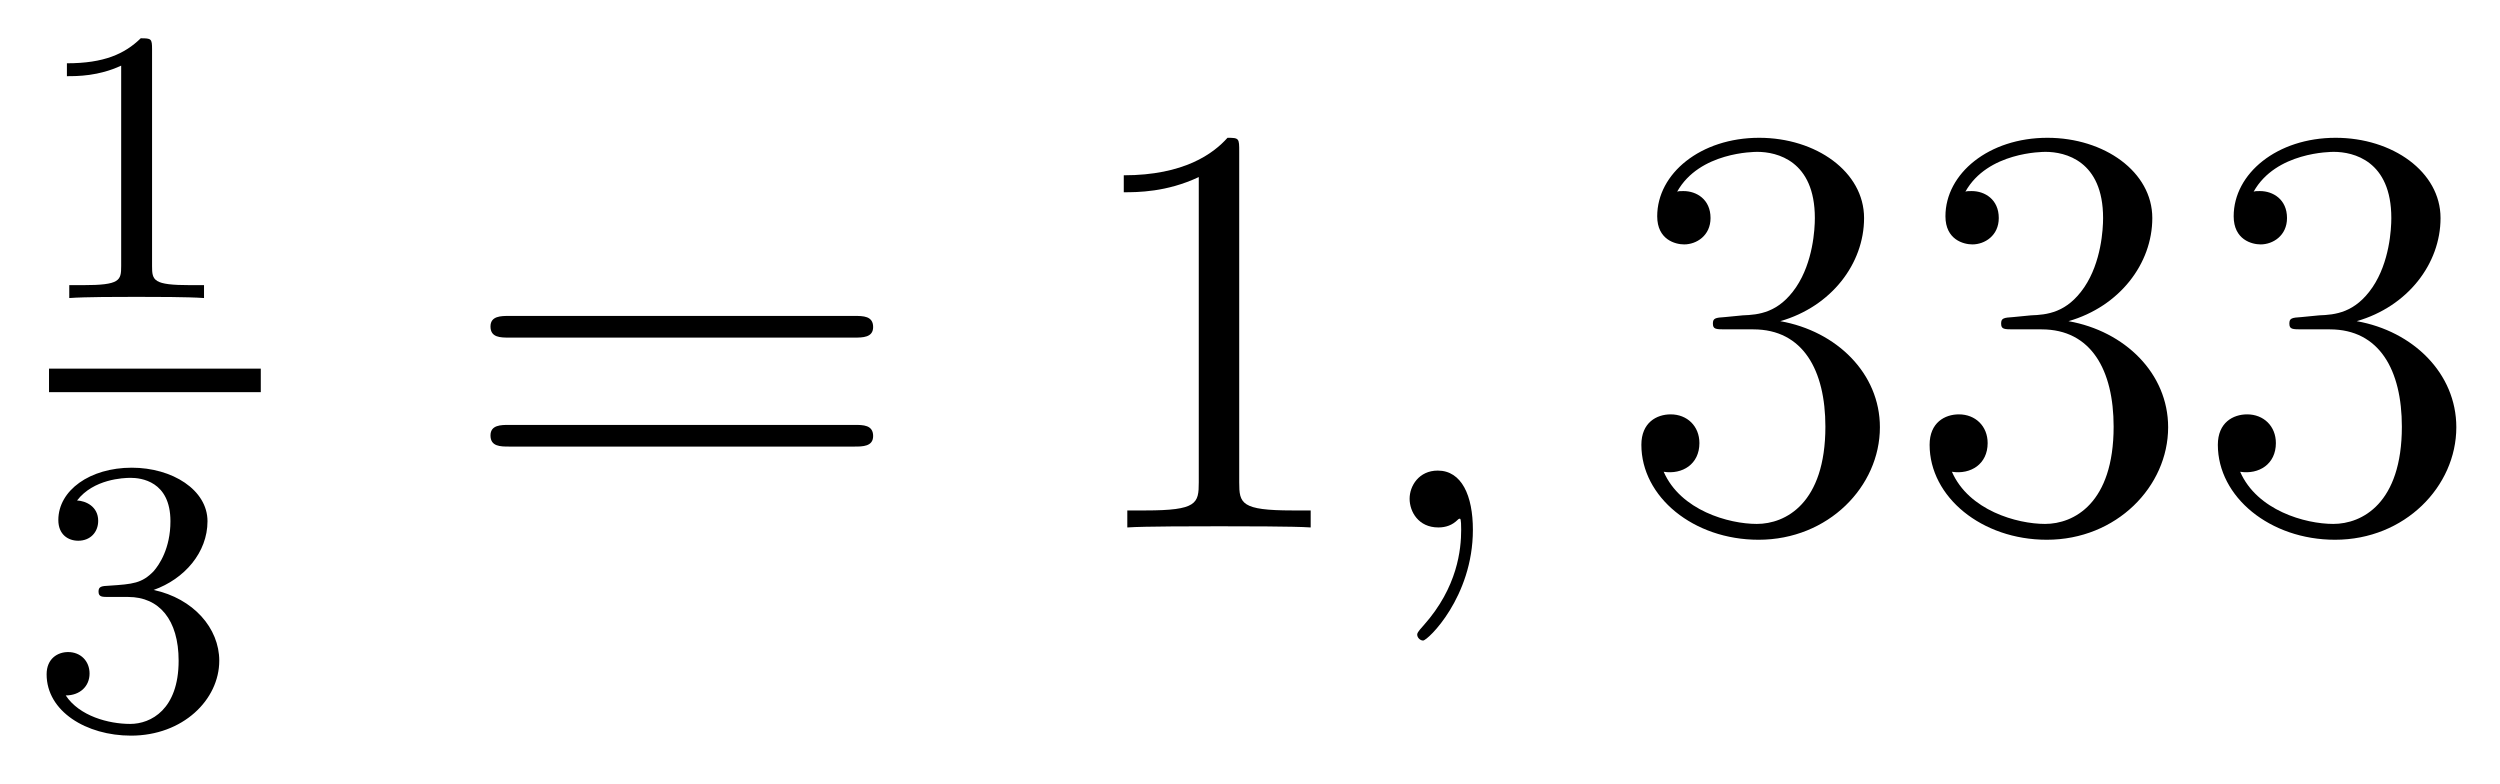
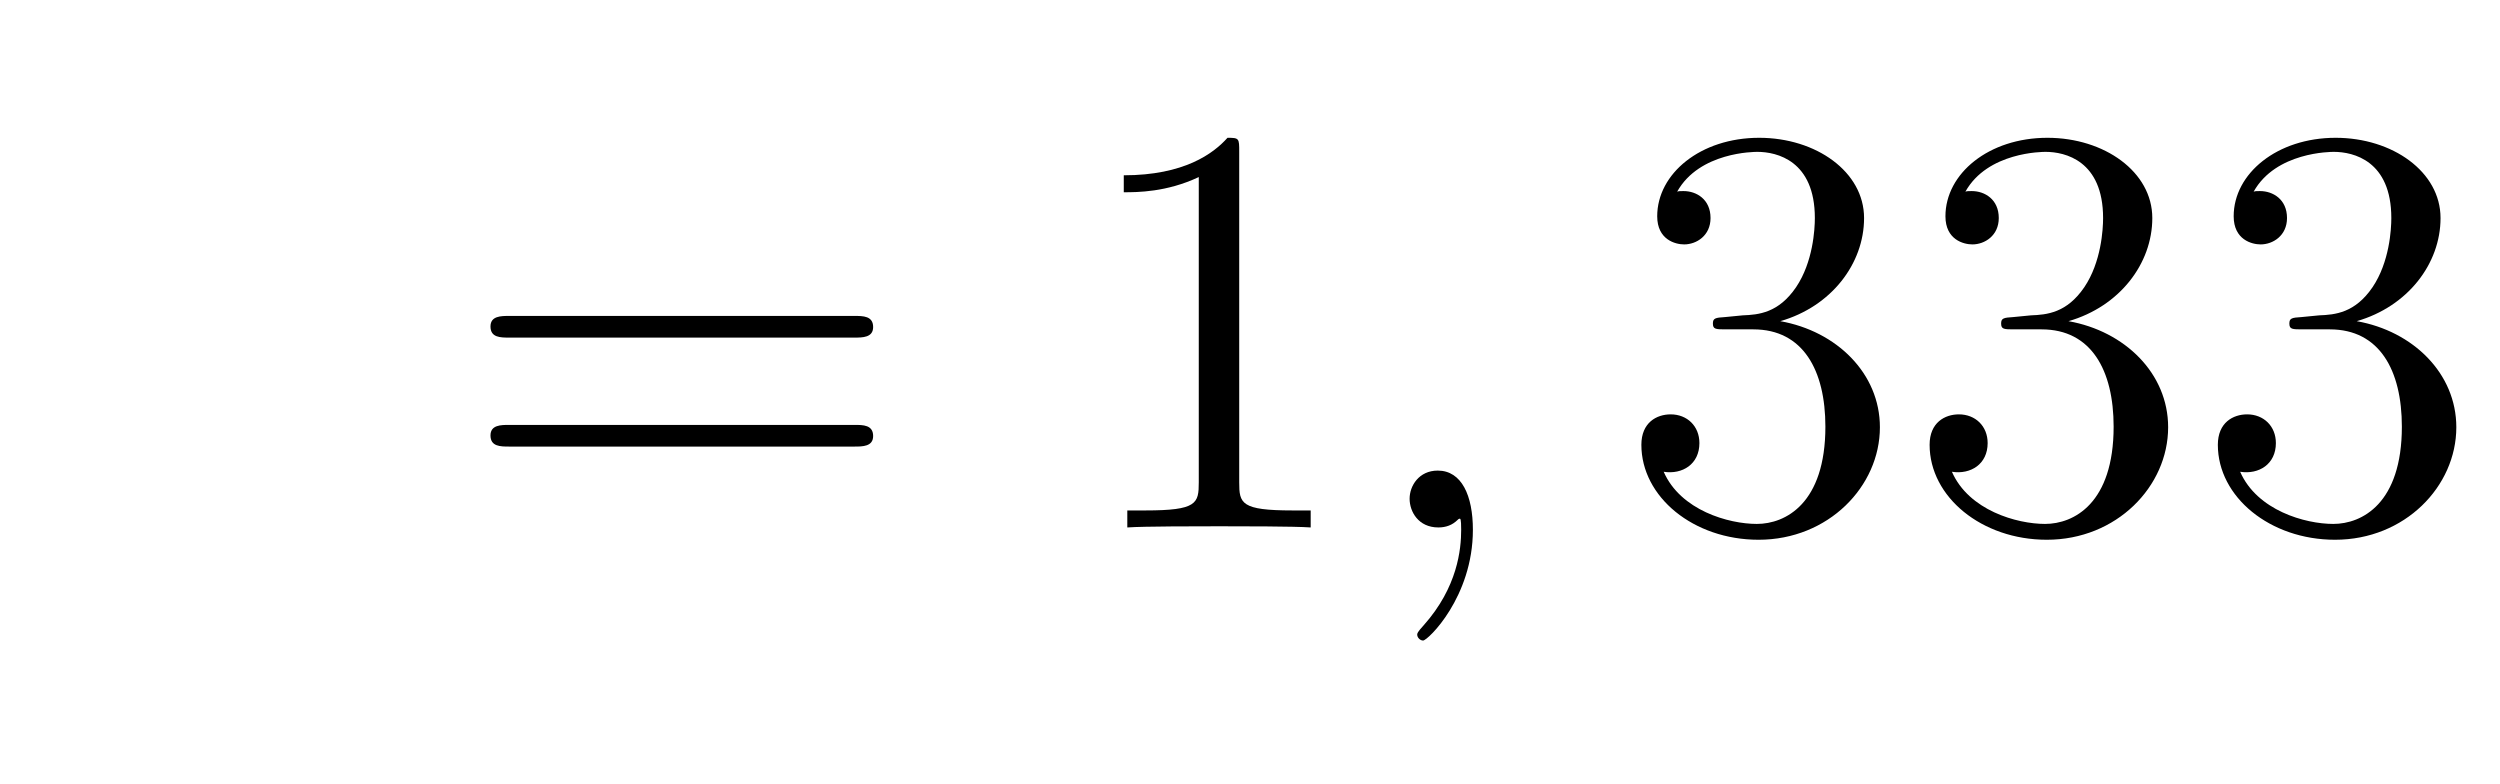
<svg xmlns="http://www.w3.org/2000/svg" height="16pt" version="1.1" viewBox="0 -16 51 16" width="51pt">
  <g id="page1">
    <g transform="matrix(1 0 0 1 -129 649)">
-       <path d="M132.102 -663.996C132.102 -664.211 132.086 -664.219 131.871 -664.219C131.544 -663.9 131.122 -663.709 130.365 -663.709V-663.446C130.58 -663.446 131.01 -663.446 131.472 -663.661V-659.573C131.472 -659.278 131.449 -659.183 130.692 -659.183H130.413V-658.92C130.739 -658.944 131.425 -658.944 131.783 -658.944C132.142 -658.944 132.835 -658.944 133.162 -658.92V-659.183H132.883C132.126 -659.183 132.102 -659.278 132.102 -659.573V-663.996Z" fill-rule="evenodd" />
-       <path d="M130 -657H134.32V-657.48H130" />
-       <path d="M131.616 -652.822C132.246 -652.822 132.644 -652.359 132.644 -651.522C132.644 -650.527 132.078 -650.232 131.656 -650.232C131.217 -650.232 130.62 -650.391 130.341 -650.813C130.628 -650.813 130.827 -650.997 130.827 -651.26C130.827 -651.515 130.644 -651.698 130.389 -651.698C130.174 -651.698 129.951 -651.562 129.951 -651.244C129.951 -650.487 130.763 -649.993 131.672 -649.993C132.732 -649.993 133.473 -650.726 133.473 -651.522C133.473 -652.184 132.947 -652.79 132.134 -652.965C132.763 -653.188 133.233 -653.73 133.233 -654.367C133.233 -655.005 132.517 -655.459 131.688 -655.459C130.835 -655.459 130.19 -654.997 130.19 -654.391C130.19 -654.096 130.389 -653.969 130.596 -653.969C130.843 -653.969 131.003 -654.144 131.003 -654.375C131.003 -654.67 130.748 -654.782 130.572 -654.79C130.907 -655.228 131.52 -655.252 131.664 -655.252C131.871 -655.252 132.477 -655.188 132.477 -654.367C132.477 -653.809 132.246 -653.475 132.134 -653.347C131.895 -653.1 131.712 -653.084 131.226 -653.052C131.074 -653.045 131.01 -653.037 131.01 -652.933C131.01 -652.822 131.082 -652.822 131.217 -652.822H131.616Z" fill-rule="evenodd" />
      <path d="M146.429 -658.113C146.596 -658.113 146.812 -658.113 146.812 -658.328C146.812 -658.555 146.608 -658.555 146.429 -658.555H139.388C139.221 -658.555 139.006 -658.555 139.006 -658.34C139.006 -658.113 139.209 -658.113 139.388 -658.113H146.429ZM146.429 -655.89C146.596 -655.89 146.812 -655.89 146.812 -656.105C146.812 -656.332 146.608 -656.332 146.429 -656.332H139.388C139.221 -656.332 139.006 -656.332 139.006 -656.117C139.006 -655.89 139.209 -655.89 139.388 -655.89H146.429Z" fill-rule="evenodd" />
      <path d="M154.28 -661.902C154.28 -662.178 154.28 -662.189 154.041 -662.189C153.754 -661.867 153.156 -661.424 151.925 -661.424V-661.078C152.2 -661.078 152.798 -661.078 153.455 -661.388V-655.16C153.455 -654.73 153.419 -654.587 152.367 -654.587H151.997V-654.24C152.319 -654.264 153.479 -654.264 153.873 -654.264C154.268 -654.264 155.416 -654.264 155.738 -654.24V-654.587H155.368C154.316 -654.587 154.28 -654.73 154.28 -655.16V-661.902Z" fill-rule="evenodd" />
      <path d="M159.047 -654.192C159.047 -654.886 158.82 -655.4 158.33 -655.4C157.947 -655.4 157.756 -655.089 157.756 -654.826C157.756 -654.563 157.935 -654.24 158.342 -654.24C158.497 -654.24 158.629 -654.288 158.736 -654.395C158.76 -654.419 158.772 -654.419 158.784 -654.419C158.808 -654.419 158.808 -654.252 158.808 -654.192C158.808 -653.798 158.736 -653.021 158.043 -652.244C157.911 -652.1 157.911 -652.076 157.911 -652.053C157.911 -651.993 157.971 -651.933 158.031 -651.933C158.127 -651.933 159.047 -652.818 159.047 -654.192Z" fill-rule="evenodd" />
      <path d="M164.194 -658.532C163.991 -658.52 163.943 -658.507 163.943 -658.4C163.943 -658.281 164.003 -658.281 164.218 -658.281H164.768C165.784 -658.281 166.238 -657.444 166.238 -656.296C166.238 -654.73 165.425 -654.312 164.839 -654.312C164.266 -654.312 163.285 -654.587 162.939 -655.376C163.321 -655.316 163.668 -655.531 163.668 -655.961C163.668 -656.308 163.417 -656.547 163.082 -656.547C162.795 -656.547 162.484 -656.38 162.484 -655.926C162.484 -654.862 163.548 -653.989 164.875 -653.989C166.298 -653.989 167.35 -655.077 167.35 -656.284C167.35 -657.384 166.465 -658.245 165.318 -658.448C166.358 -658.747 167.027 -659.619 167.027 -660.552C167.027 -661.496 166.047 -662.189 164.887 -662.189C163.692 -662.189 162.807 -661.46 162.807 -660.588C162.807 -660.109 163.178 -660.014 163.357 -660.014C163.608 -660.014 163.895 -660.193 163.895 -660.552C163.895 -660.934 163.608 -661.102 163.345 -661.102C163.273 -661.102 163.25 -661.102 163.214 -661.09C163.668 -661.902 164.792 -661.902 164.851 -661.902C165.246 -661.902 166.023 -661.723 166.023 -660.552C166.023 -660.325 165.987 -659.655 165.64 -659.141C165.282 -658.615 164.875 -658.579 164.553 -658.567L164.194 -658.532ZM170.074 -658.532C169.871 -658.52 169.823 -658.507 169.823 -658.4C169.823 -658.281 169.883 -658.281 170.098 -658.281H170.648C171.664 -658.281 172.118 -657.444 172.118 -656.296C172.118 -654.73 171.305 -654.312 170.719 -654.312C170.146 -654.312 169.165 -654.587 168.819 -655.376C169.201 -655.316 169.548 -655.531 169.548 -655.961C169.548 -656.308 169.297 -656.547 168.962 -656.547C168.675 -656.547 168.364 -656.38 168.364 -655.926C168.364 -654.862 169.428 -653.989 170.755 -653.989C172.178 -653.989 173.23 -655.077 173.23 -656.284C173.23 -657.384 172.345 -658.245 171.197 -658.448C172.237 -658.747 172.907 -659.619 172.907 -660.552C172.907 -661.496 171.927 -662.189 170.767 -662.189C169.572 -662.189 168.687 -661.46 168.687 -660.588C168.687 -660.109 169.058 -660.014 169.237 -660.014C169.488 -660.014 169.775 -660.193 169.775 -660.552C169.775 -660.934 169.488 -661.102 169.225 -661.102C169.153 -661.102 169.13 -661.102 169.094 -661.09C169.548 -661.902 170.671 -661.902 170.731 -661.902C171.126 -661.902 171.903 -661.723 171.903 -660.552C171.903 -660.325 171.867 -659.655 171.52 -659.141C171.162 -658.615 170.755 -658.579 170.432 -658.567L170.074 -658.532ZM175.954 -658.532C175.75 -658.52 175.703 -658.507 175.703 -658.4C175.703 -658.281 175.763 -658.281 175.978 -658.281H176.528C177.544 -658.281 177.998 -657.444 177.998 -656.296C177.998 -654.73 177.185 -654.312 176.599 -654.312C176.025 -654.312 175.045 -654.587 174.699 -655.376C175.081 -655.316 175.428 -655.531 175.428 -655.961C175.428 -656.308 175.177 -656.547 174.842 -656.547C174.555 -656.547 174.244 -656.38 174.244 -655.926C174.244 -654.862 175.308 -653.989 176.635 -653.989C178.058 -653.989 179.109 -655.077 179.109 -656.284C179.109 -657.384 178.225 -658.245 177.077 -658.448C178.117 -658.747 178.787 -659.619 178.787 -660.552C178.787 -661.496 177.807 -662.189 176.647 -662.189C175.452 -662.189 174.567 -661.46 174.567 -660.588C174.567 -660.109 174.938 -660.014 175.117 -660.014C175.368 -660.014 175.655 -660.193 175.655 -660.552C175.655 -660.934 175.368 -661.102 175.105 -661.102C175.033 -661.102 175.01 -661.102 174.974 -661.09C175.428 -661.902 176.551 -661.902 176.611 -661.902C177.006 -661.902 177.783 -661.723 177.783 -660.552C177.783 -660.325 177.747 -659.655 177.4 -659.141C177.042 -658.615 176.635 -658.579 176.312 -658.567L175.954 -658.532Z" fill-rule="evenodd" />
    </g>
  </g>
</svg>